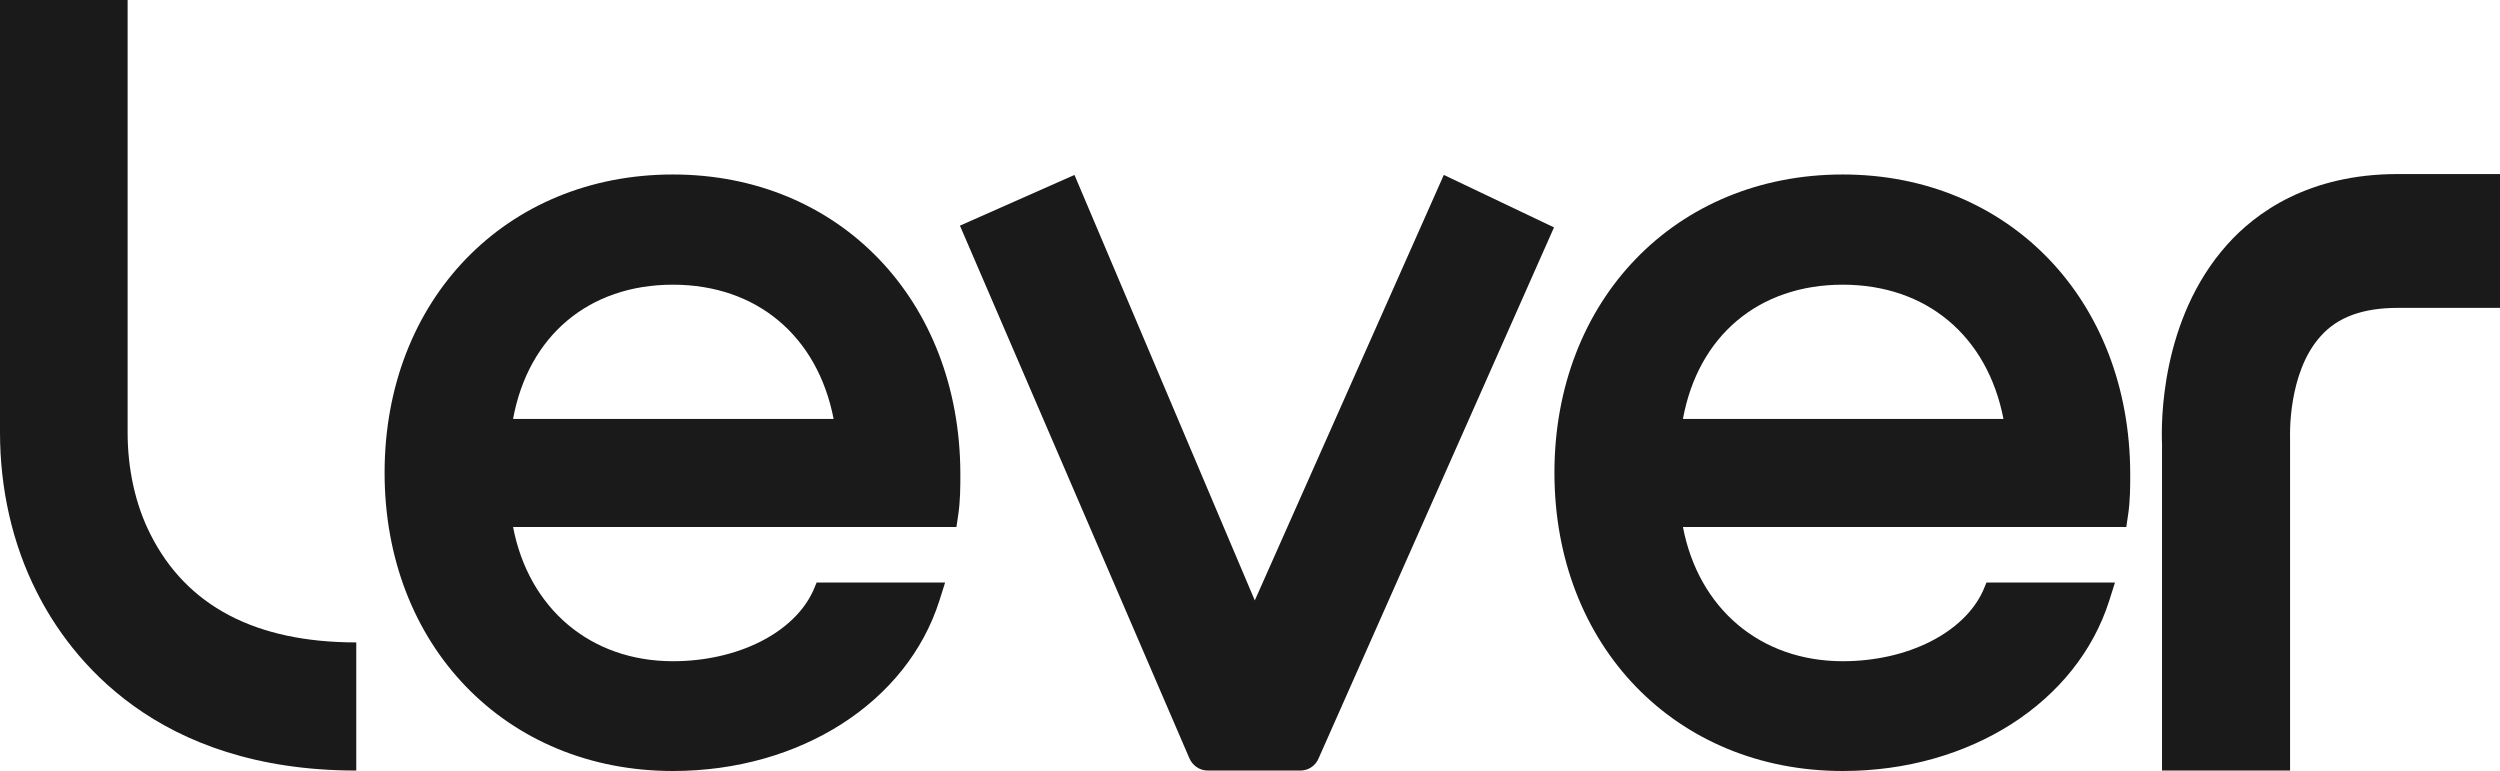
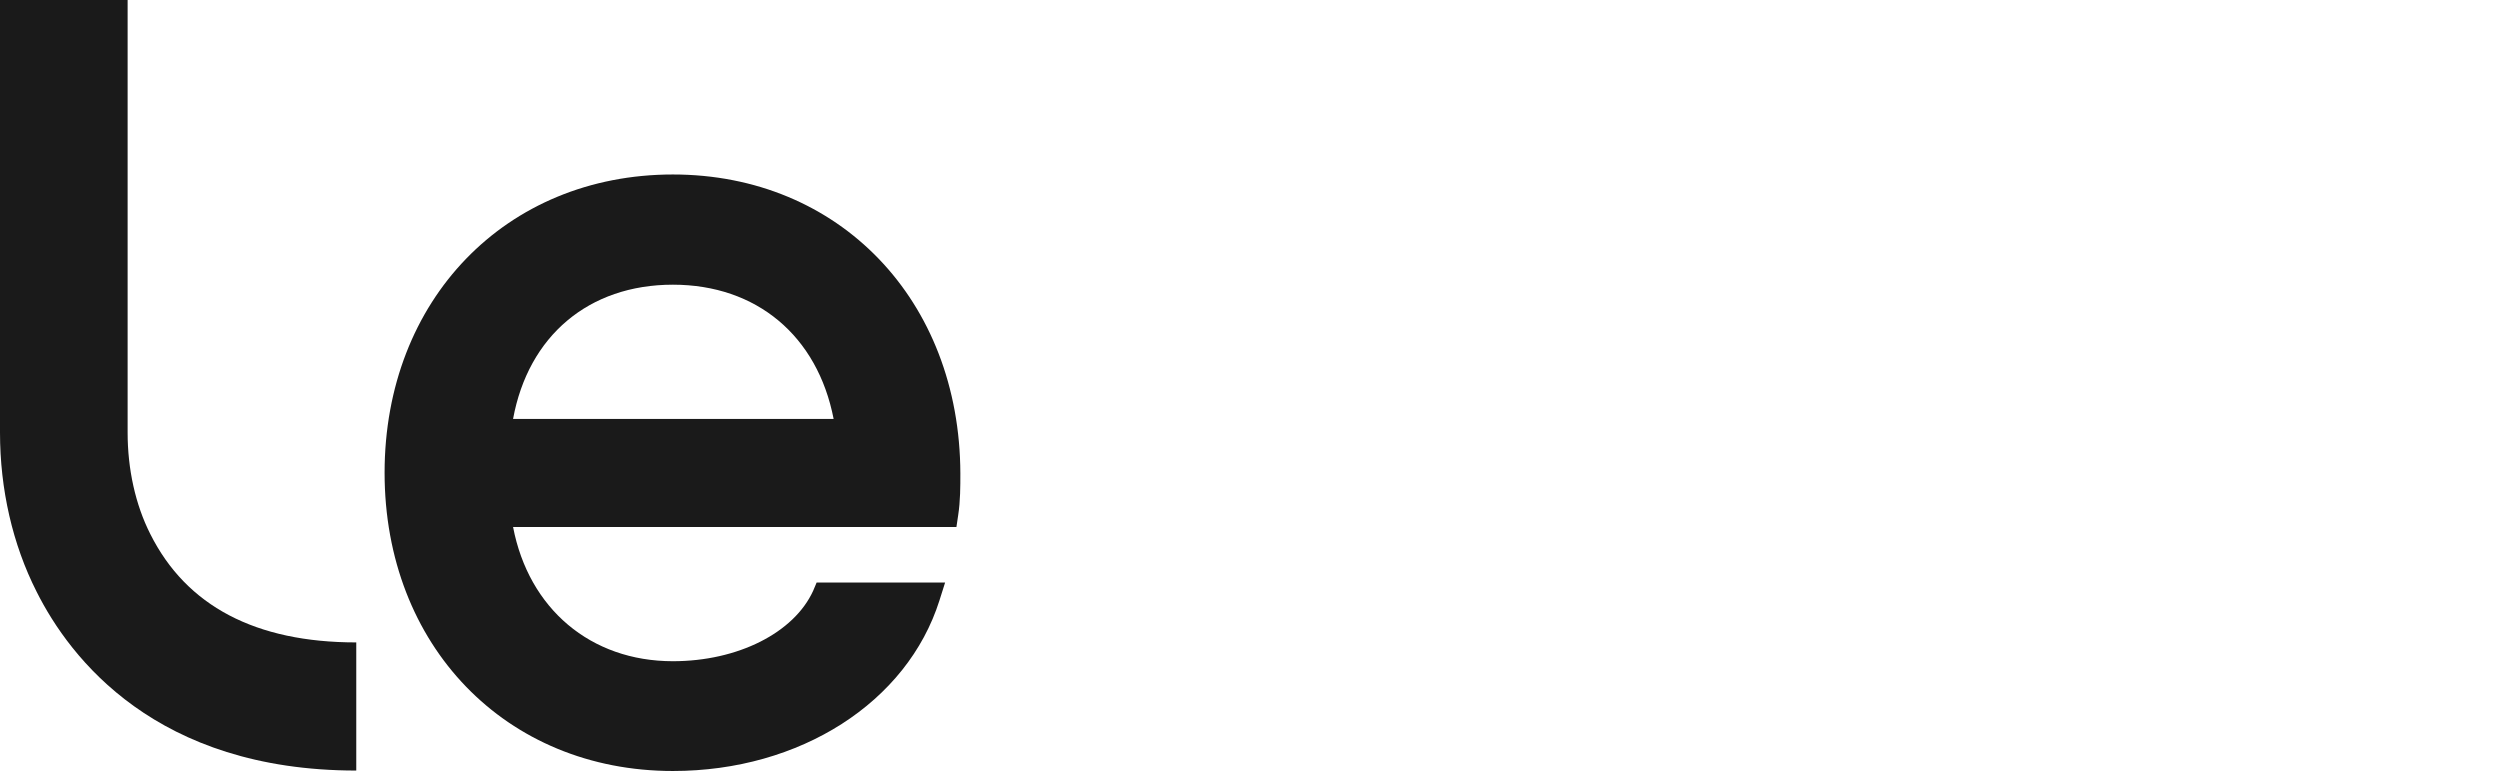
<svg xmlns="http://www.w3.org/2000/svg" width="146" height="45" viewBox="0 0 146 45" fill="none">
  <g clip-path="url(#clip0)">
    <path d="M39.298 10.19C29.531 10.19 22.46 17.52 22.46 27.608C22.46 37.696 29.531 45.026 39.298 45.026C46.725 45.026 52.982 41.016 54.864 35.065L55.195 34.018H47.692L47.488 34.503C46.369 36.955 43.088 38.615 39.298 38.615C34.491 38.615 30.879 35.55 29.963 30.775H55.856L55.958 30.085C56.085 29.268 56.085 28.4 56.085 27.659C56.06 17.52 49.014 10.19 39.298 10.19ZM39.298 16.626C44.181 16.626 47.742 19.614 48.684 24.466H29.963C30.853 19.614 34.389 16.626 39.298 16.626Z" fill="#1A1A1A" />
-     <path d="M107.618 10.19C97.85 10.19 90.779 17.52 90.779 27.608C90.779 37.696 97.85 45.026 107.618 45.026C115.045 45.026 121.302 41.016 123.184 35.065L123.515 34.018H116.011L115.808 34.503C114.689 36.955 111.408 38.615 107.618 38.615C102.81 38.615 99.199 35.55 98.283 30.775H124.176L124.278 30.085C124.405 29.268 124.405 28.4 124.405 27.659C124.38 17.52 117.334 10.19 107.618 10.19ZM98.283 24.466C99.173 19.614 102.709 16.626 107.618 16.626C112.501 16.626 116.062 19.614 117.003 24.466H98.283Z" fill="#1A1A1A" />
-     <path d="M75.951 45H70.533C70.049 45 69.617 44.694 69.439 44.234L56.06 13.178L62.749 10.216L73.28 35.065L84.319 10.216L90.754 13.28L77.019 44.259C76.841 44.719 76.408 45 75.951 45Z" fill="#1A1A1A" />
    <path d="M20.806 45C9.131 45 4.095 38.462 2.137 34.554C0.738 31.796 0 28.578 0 25.258V0H7.453V25.258C7.453 27.404 7.91 29.472 8.775 31.183C10.886 35.397 14.931 37.517 20.806 37.517V45Z" fill="#1A1A1A" />
-     <path d="M133.715 45H126.262V25.922C126.211 24.722 126.16 18.669 130.052 14.302C131.731 12.412 134.834 10.165 140.023 10.165H146V17.98H140.048C137.988 17.98 136.513 18.516 135.521 19.64C133.587 21.785 133.74 25.514 133.74 25.565V25.82V45H133.715Z" fill="#1A1A1A" />
  </g>
  <defs>
    <clipPath id="clip0">
      <rect width="146" height="45" fill="white" />
    </clipPath>
  </defs>
</svg>